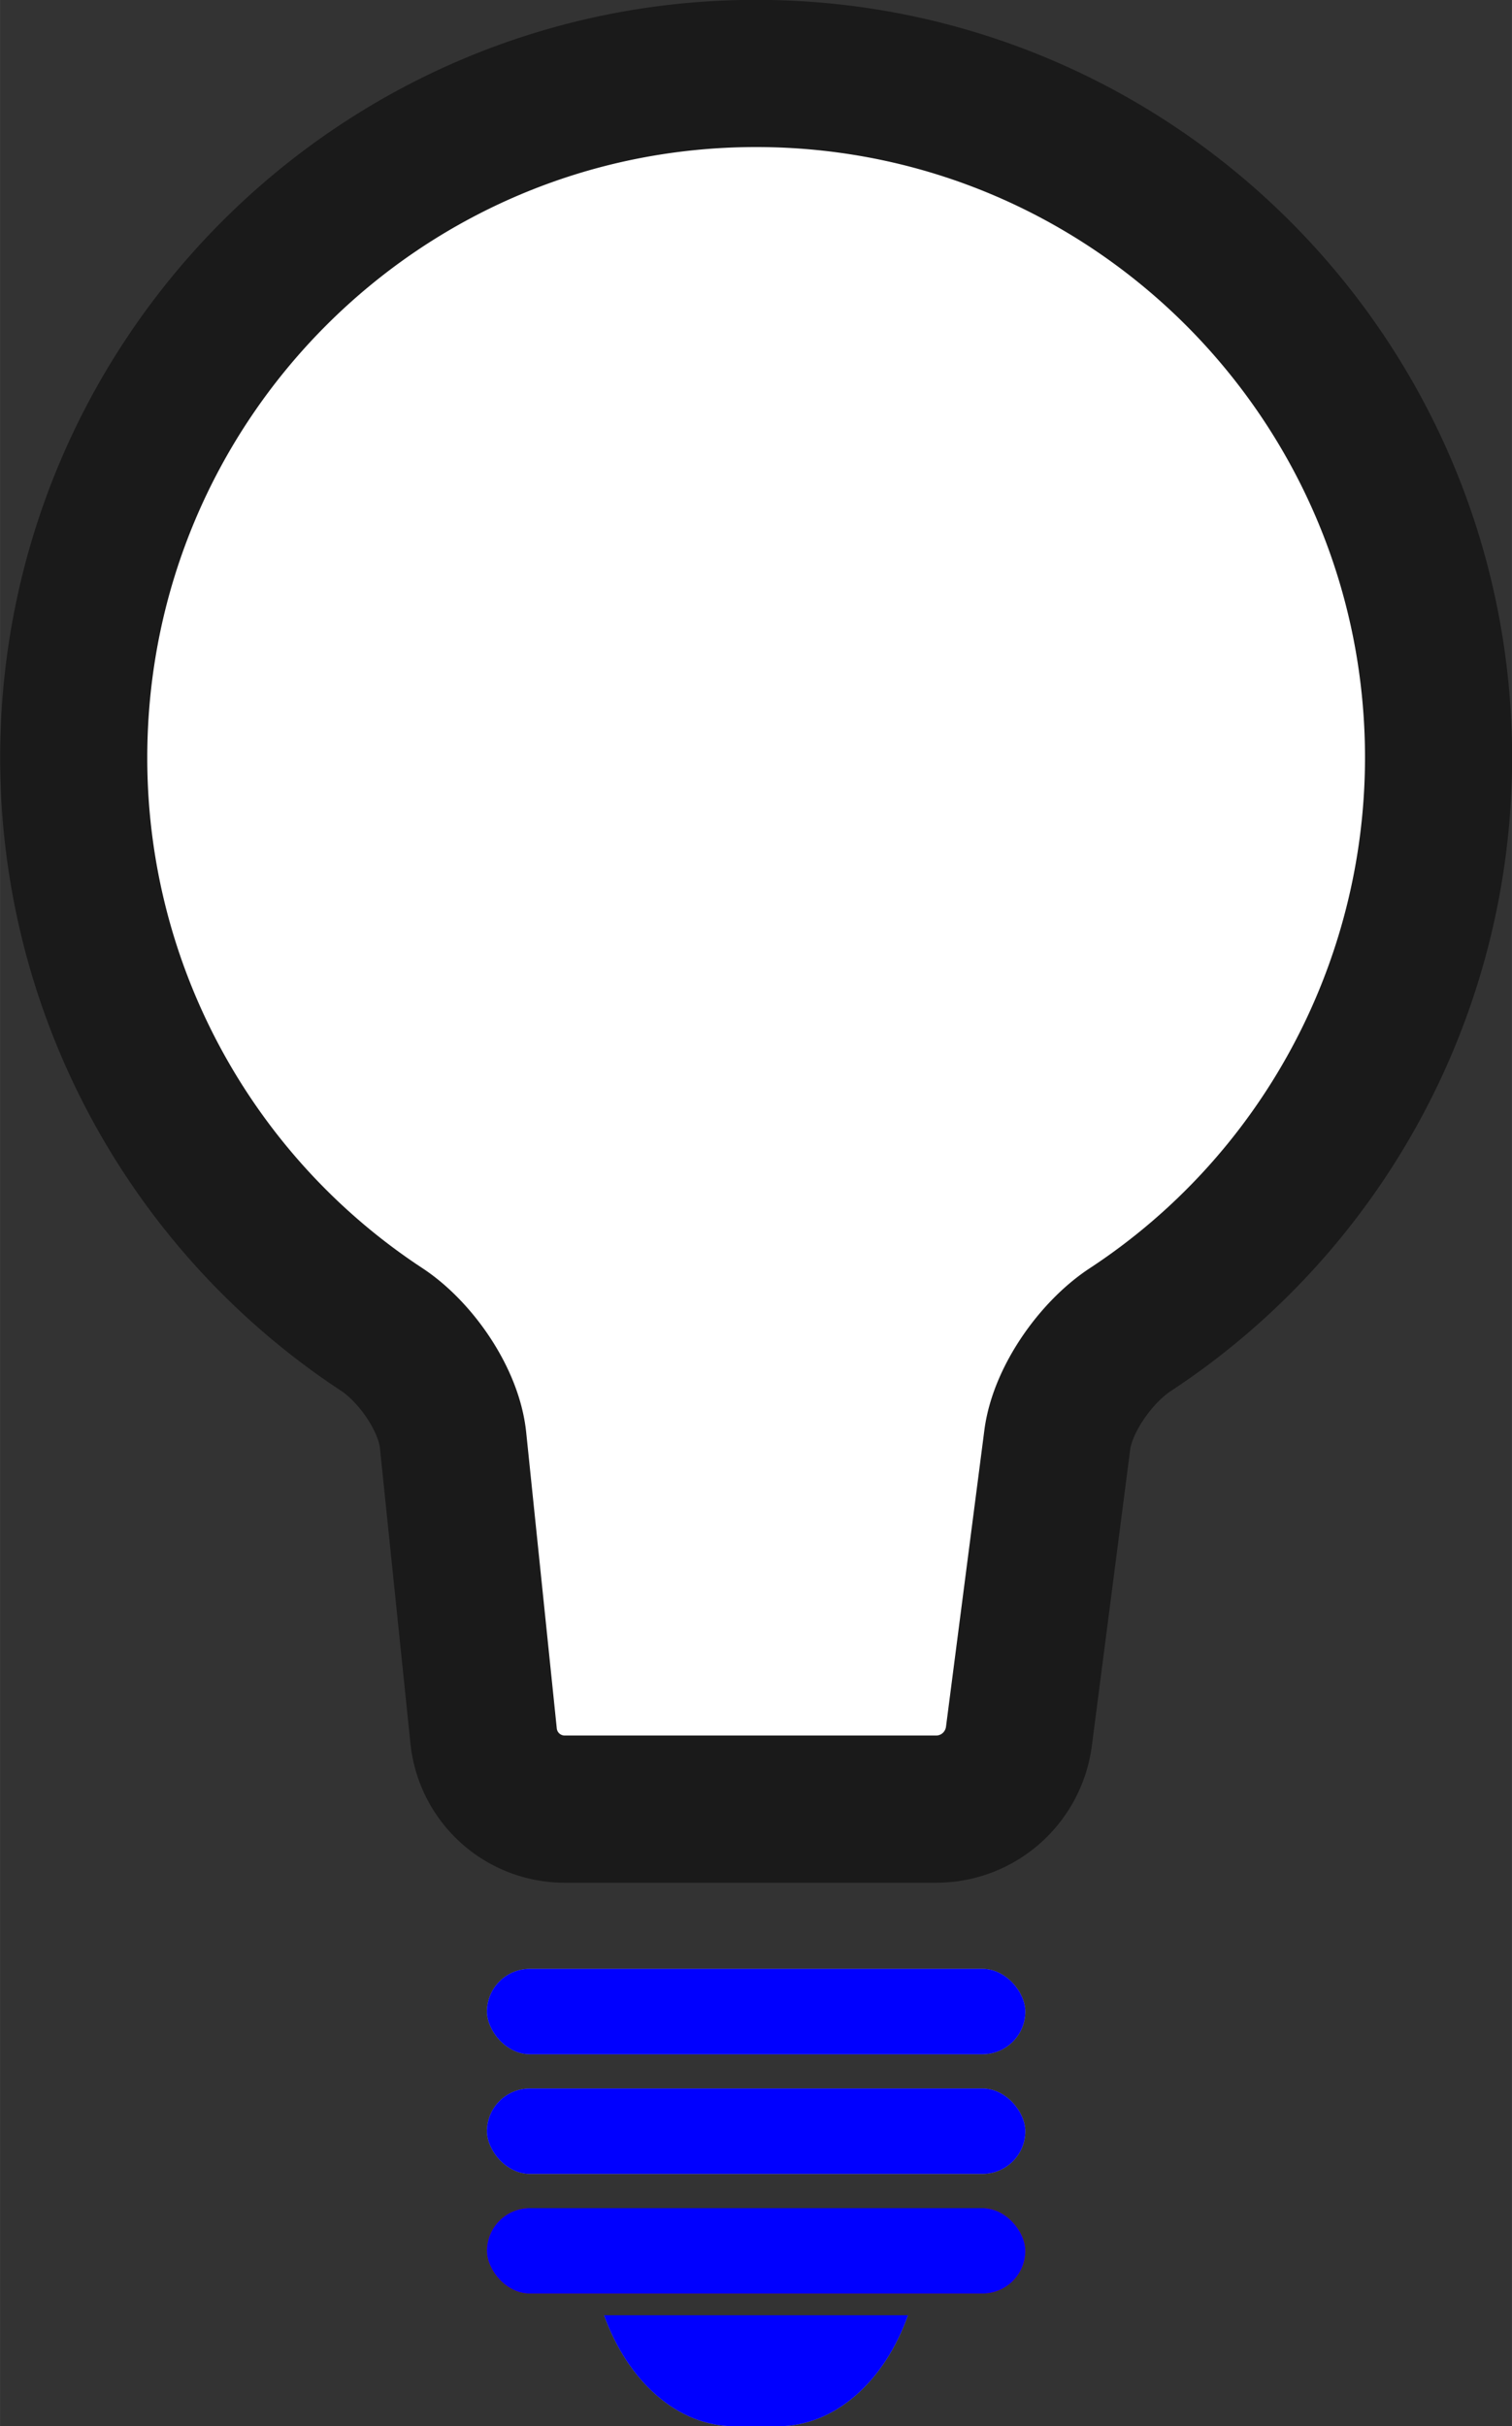
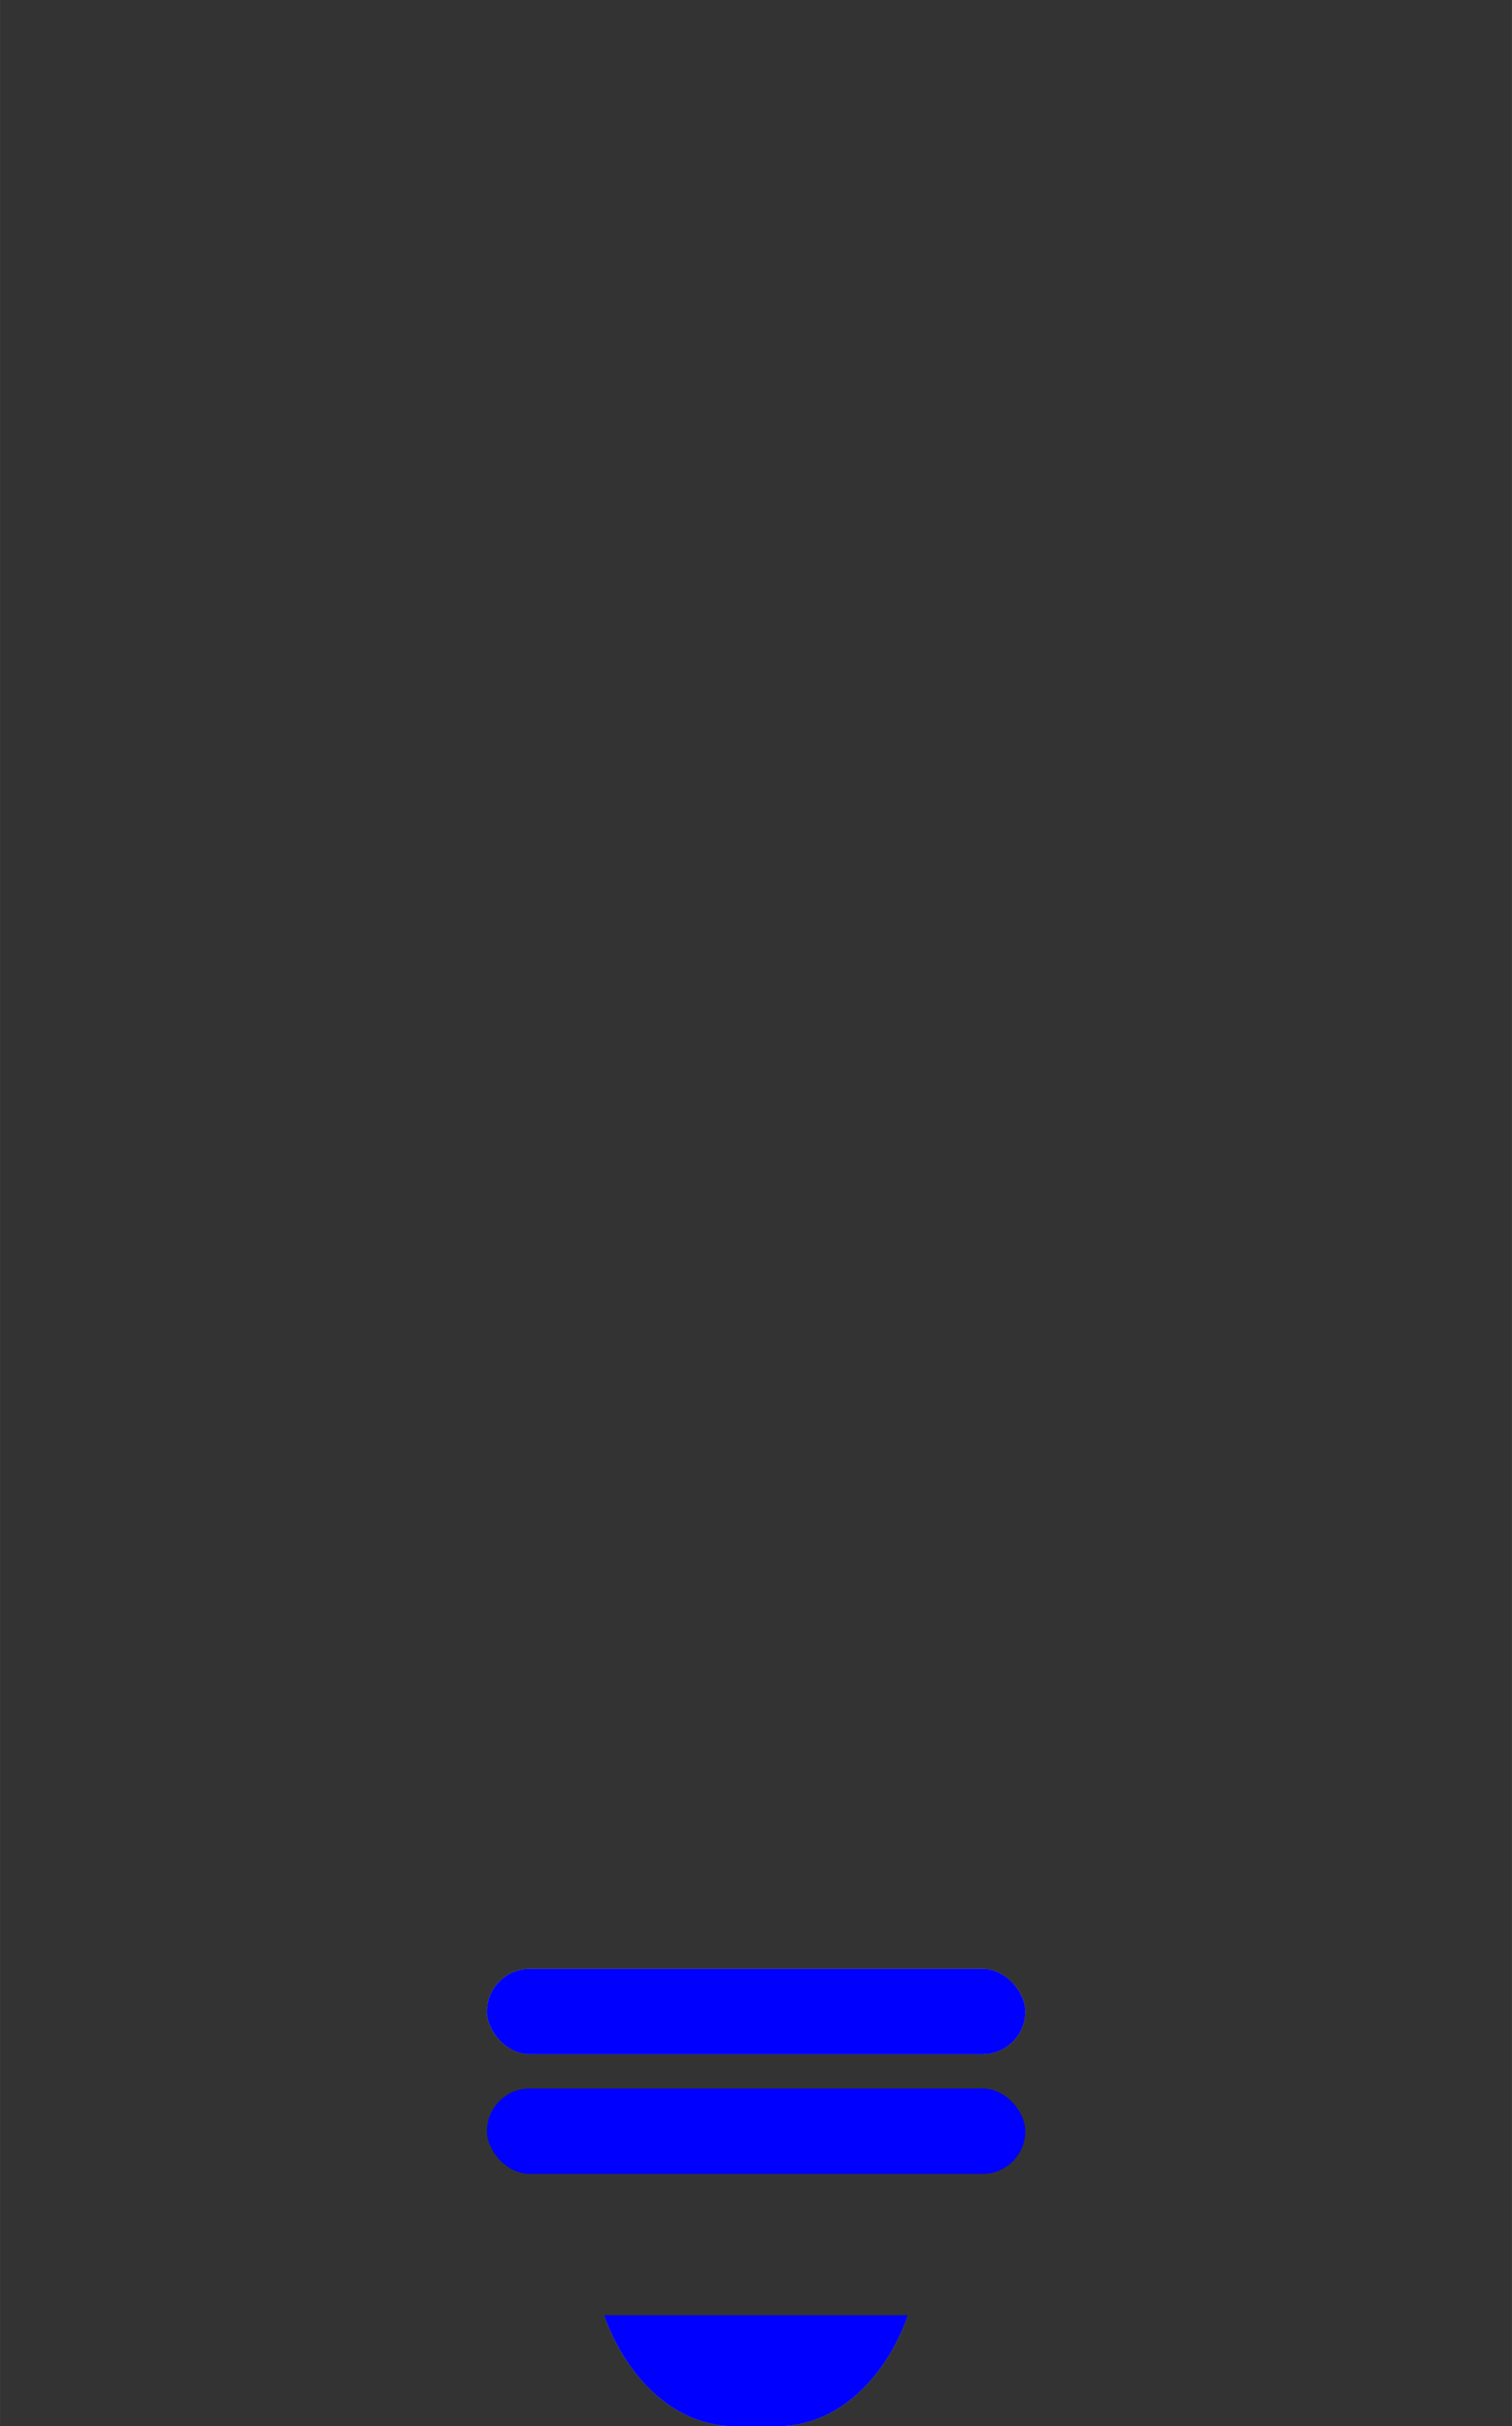
<svg xmlns="http://www.w3.org/2000/svg" xmlns:ns1="http://sodipodi.sourceforge.net/DTD/sodipodi-0.dtd" xmlns:ns2="http://www.inkscape.org/namespaces/inkscape" width="18.919" height="30.342" viewBox="0 0 5.437 8.72" version="1.1" id="svg5" ns1:docname="TipBulb_Icon_small.svg" ns2:version="1.2.2 (732a01da63, 2022-12-09)">
  <rect x="0" y="0" width="5.437" height="8.72" fill="#333333" stroke="none" />
  <ns1:namedview id="namedview7" pagecolor="#ffffff" bordercolor="#666666" borderopacity="1.0" ns2:showpageshadow="2" ns2:pageopacity="0.0" ns2:pagecheckerboard="0" ns2:deskcolor="#d1d1d1" ns2:document-units="px" showgrid="false" ns2:zoom="1" ns2:cx="10" ns2:cy="16.5" ns2:window-width="1920" ns2:window-height="1051" ns2:window-x="-9" ns2:window-y="-9" ns2:window-maximized="1" ns2:current-layer="layer1" showguides="true" />
  <defs id="defs2">
    <ns2:path-effect effect="fillet_chamfer" id="path-effect497" is_visible="true" lpeversion="1" nodesatellites_param="F,0,0,1,0,0,0,1 @ F,0,0,1,0,0,0,1 @ F,0,0,1,0,6.615,0,1 @ F,0,0,1,0,6.615,0,1 @ F,0,0,1,0,6.615,0,1 @ F,0,0,1,0,6.615,0,1 @ F,0,0,1,0,0,0,1" unit="px" method="auto" mode="C" radius="25" chamfer_steps="1" flexible="false" use_knot_distance="true" apply_no_radius="true" apply_with_radius="true" only_selected="true" hide_knots="false" />
  </defs>
  <g ns2:label="Layer 1" ns2:groupmode="layer" id="layer1" transform="translate(-0.031,-0.104)">
    <rect style="fill:#aaa9ad;fill-opacity:1;fill-rule:evenodd;stroke-width:0.265" id="rect499" width="1.936" height="0.307" x="1.782" y="7.18" ry="0.154" />
-     <rect style="fill:#aaa9ad;fill-opacity:1;fill-rule:evenodd;stroke-width:0.265" id="rect501" width="1.936" height="0.307" x="1.782" y="7.61" ry="0.154" />
-     <rect style="fill:#ff0000;fill-opacity:1;fill-rule:evenodd;stroke-width:0.265" id="rect503" width="1.936" height="0.307" x="1.782" y="8.04" ry="0.154" />
    <path id="rect505" style="fill:#aaa9ad;fill-opacity:1;fill-rule:evenodd;stroke-width:0.265" d="M 2.203,8.425 C 2.288,8.661 2.466,8.824 2.672,8.824 h 0.156 c 0.206,0 0.384,-0.162 0.468,-0.399 z" />
-     <path id="path801" style="fill:#ffffff;fill-opacity:1;stroke:#1a1a1a;stroke-width:0.529;stroke-linecap:round;stroke-linejoin:round;stroke-dasharray:none;stroke-dashoffset:0.3;stroke-opacity:1" d="M 2.75,0.368 C 1.395,0.368 0.296,1.469 0.296,2.828 0.296,3.662 0.718,4.432 1.405,4.883 1.526,4.963 1.645,5.134 1.66,5.279 L 1.77,6.343 A 0.293,0.293 0 0 0 2.061,6.606 H 3.398 A 0.3,0.301 0 0 0 3.695,6.344 L 3.833,5.278 C 3.852,5.133 3.973,4.963 4.095,4.883 4.782,4.432 5.203,3.662 5.204,2.828 5.204,1.469 4.105,0.368 2.75,0.368 Z" ns1:nodetypes="cccccccc" />
    <rect style="fill:#0000ff;fill-opacity:1;fill-rule:evenodd;stroke-width:0.265" id="rect803" width="1.936" height="0.307" x="1.782" y="7.18" ry="0.154" />
    <rect style="fill:#0000ff;fill-opacity:1;fill-rule:evenodd;stroke-width:0.265" id="rect805" width="1.936" height="0.307" x="1.782" y="7.61" ry="0.154" />
-     <rect style="fill:#0000ff;fill-opacity:1;fill-rule:evenodd;stroke-width:0.265" id="rect807" width="1.936" height="0.307" x="1.782" y="8.04" ry="0.154" />
    <path id="path809" style="fill:#0000ff;fill-opacity:1;fill-rule:evenodd;stroke-width:0.265" d="M 2.203,8.425 C 2.288,8.661 2.466,8.824 2.672,8.824 h 0.156 c 0.206,0 0.384,-0.162 0.468,-0.399 z" />
  </g>
</svg>